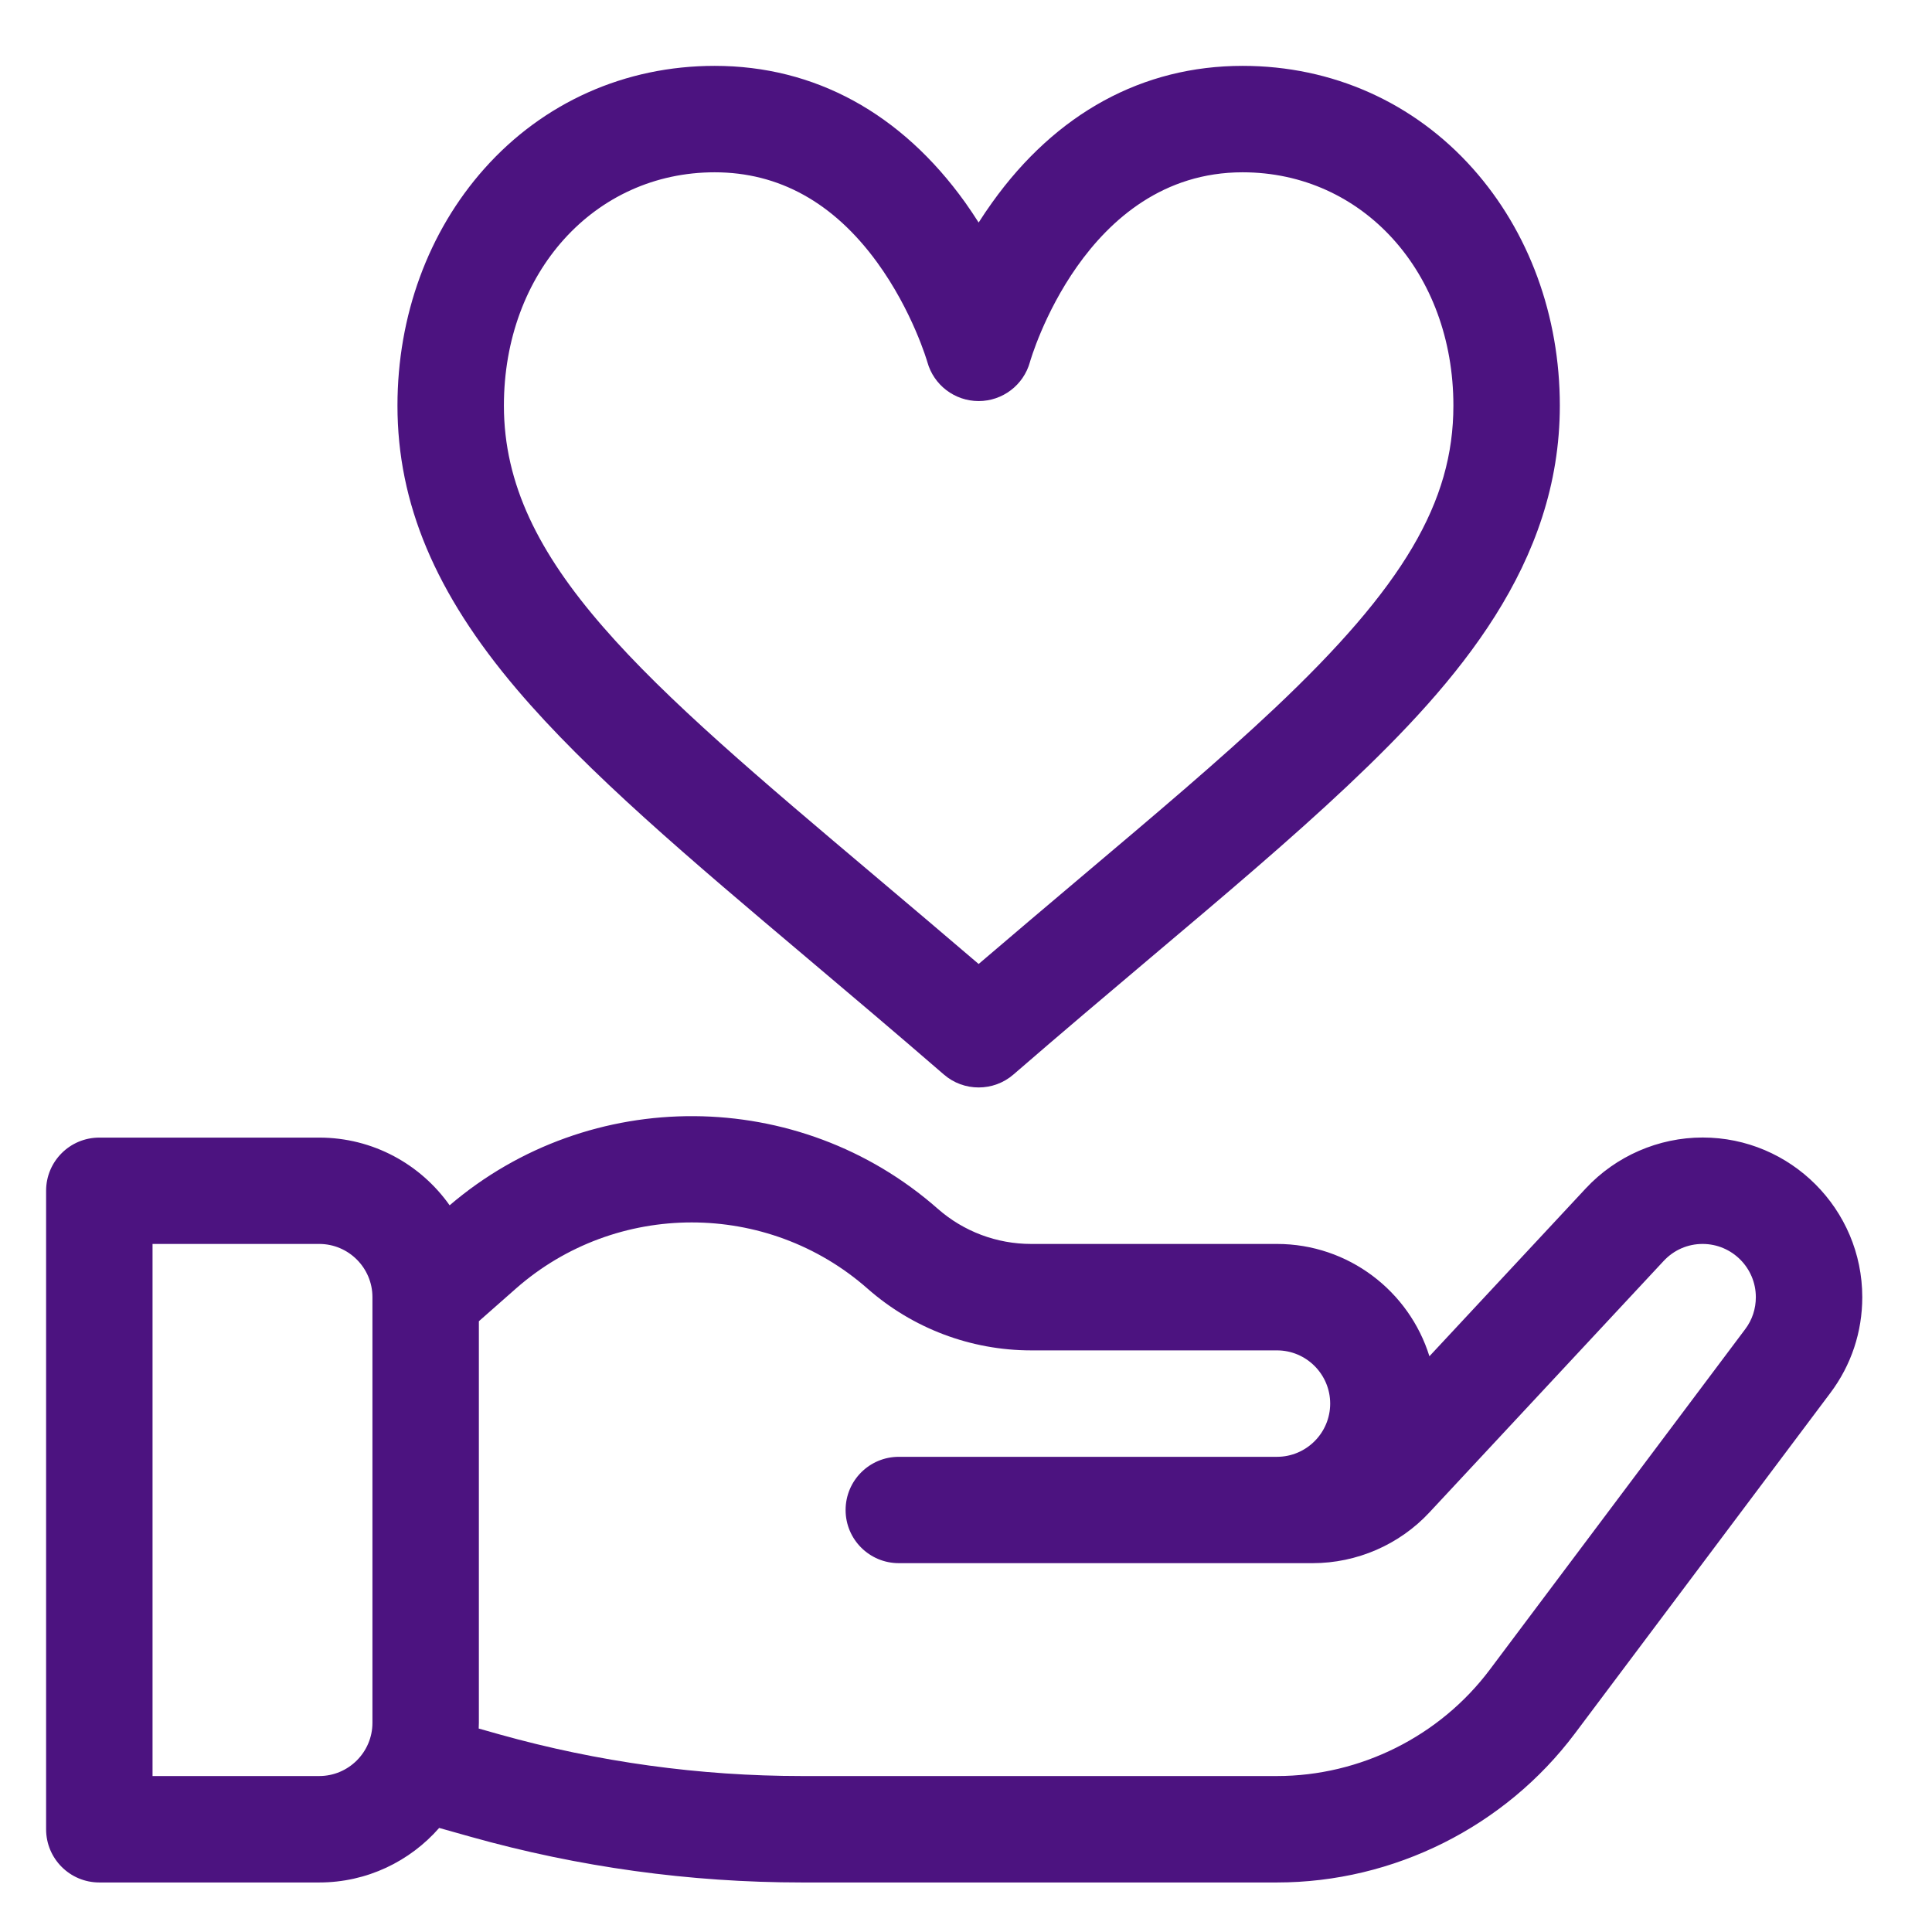
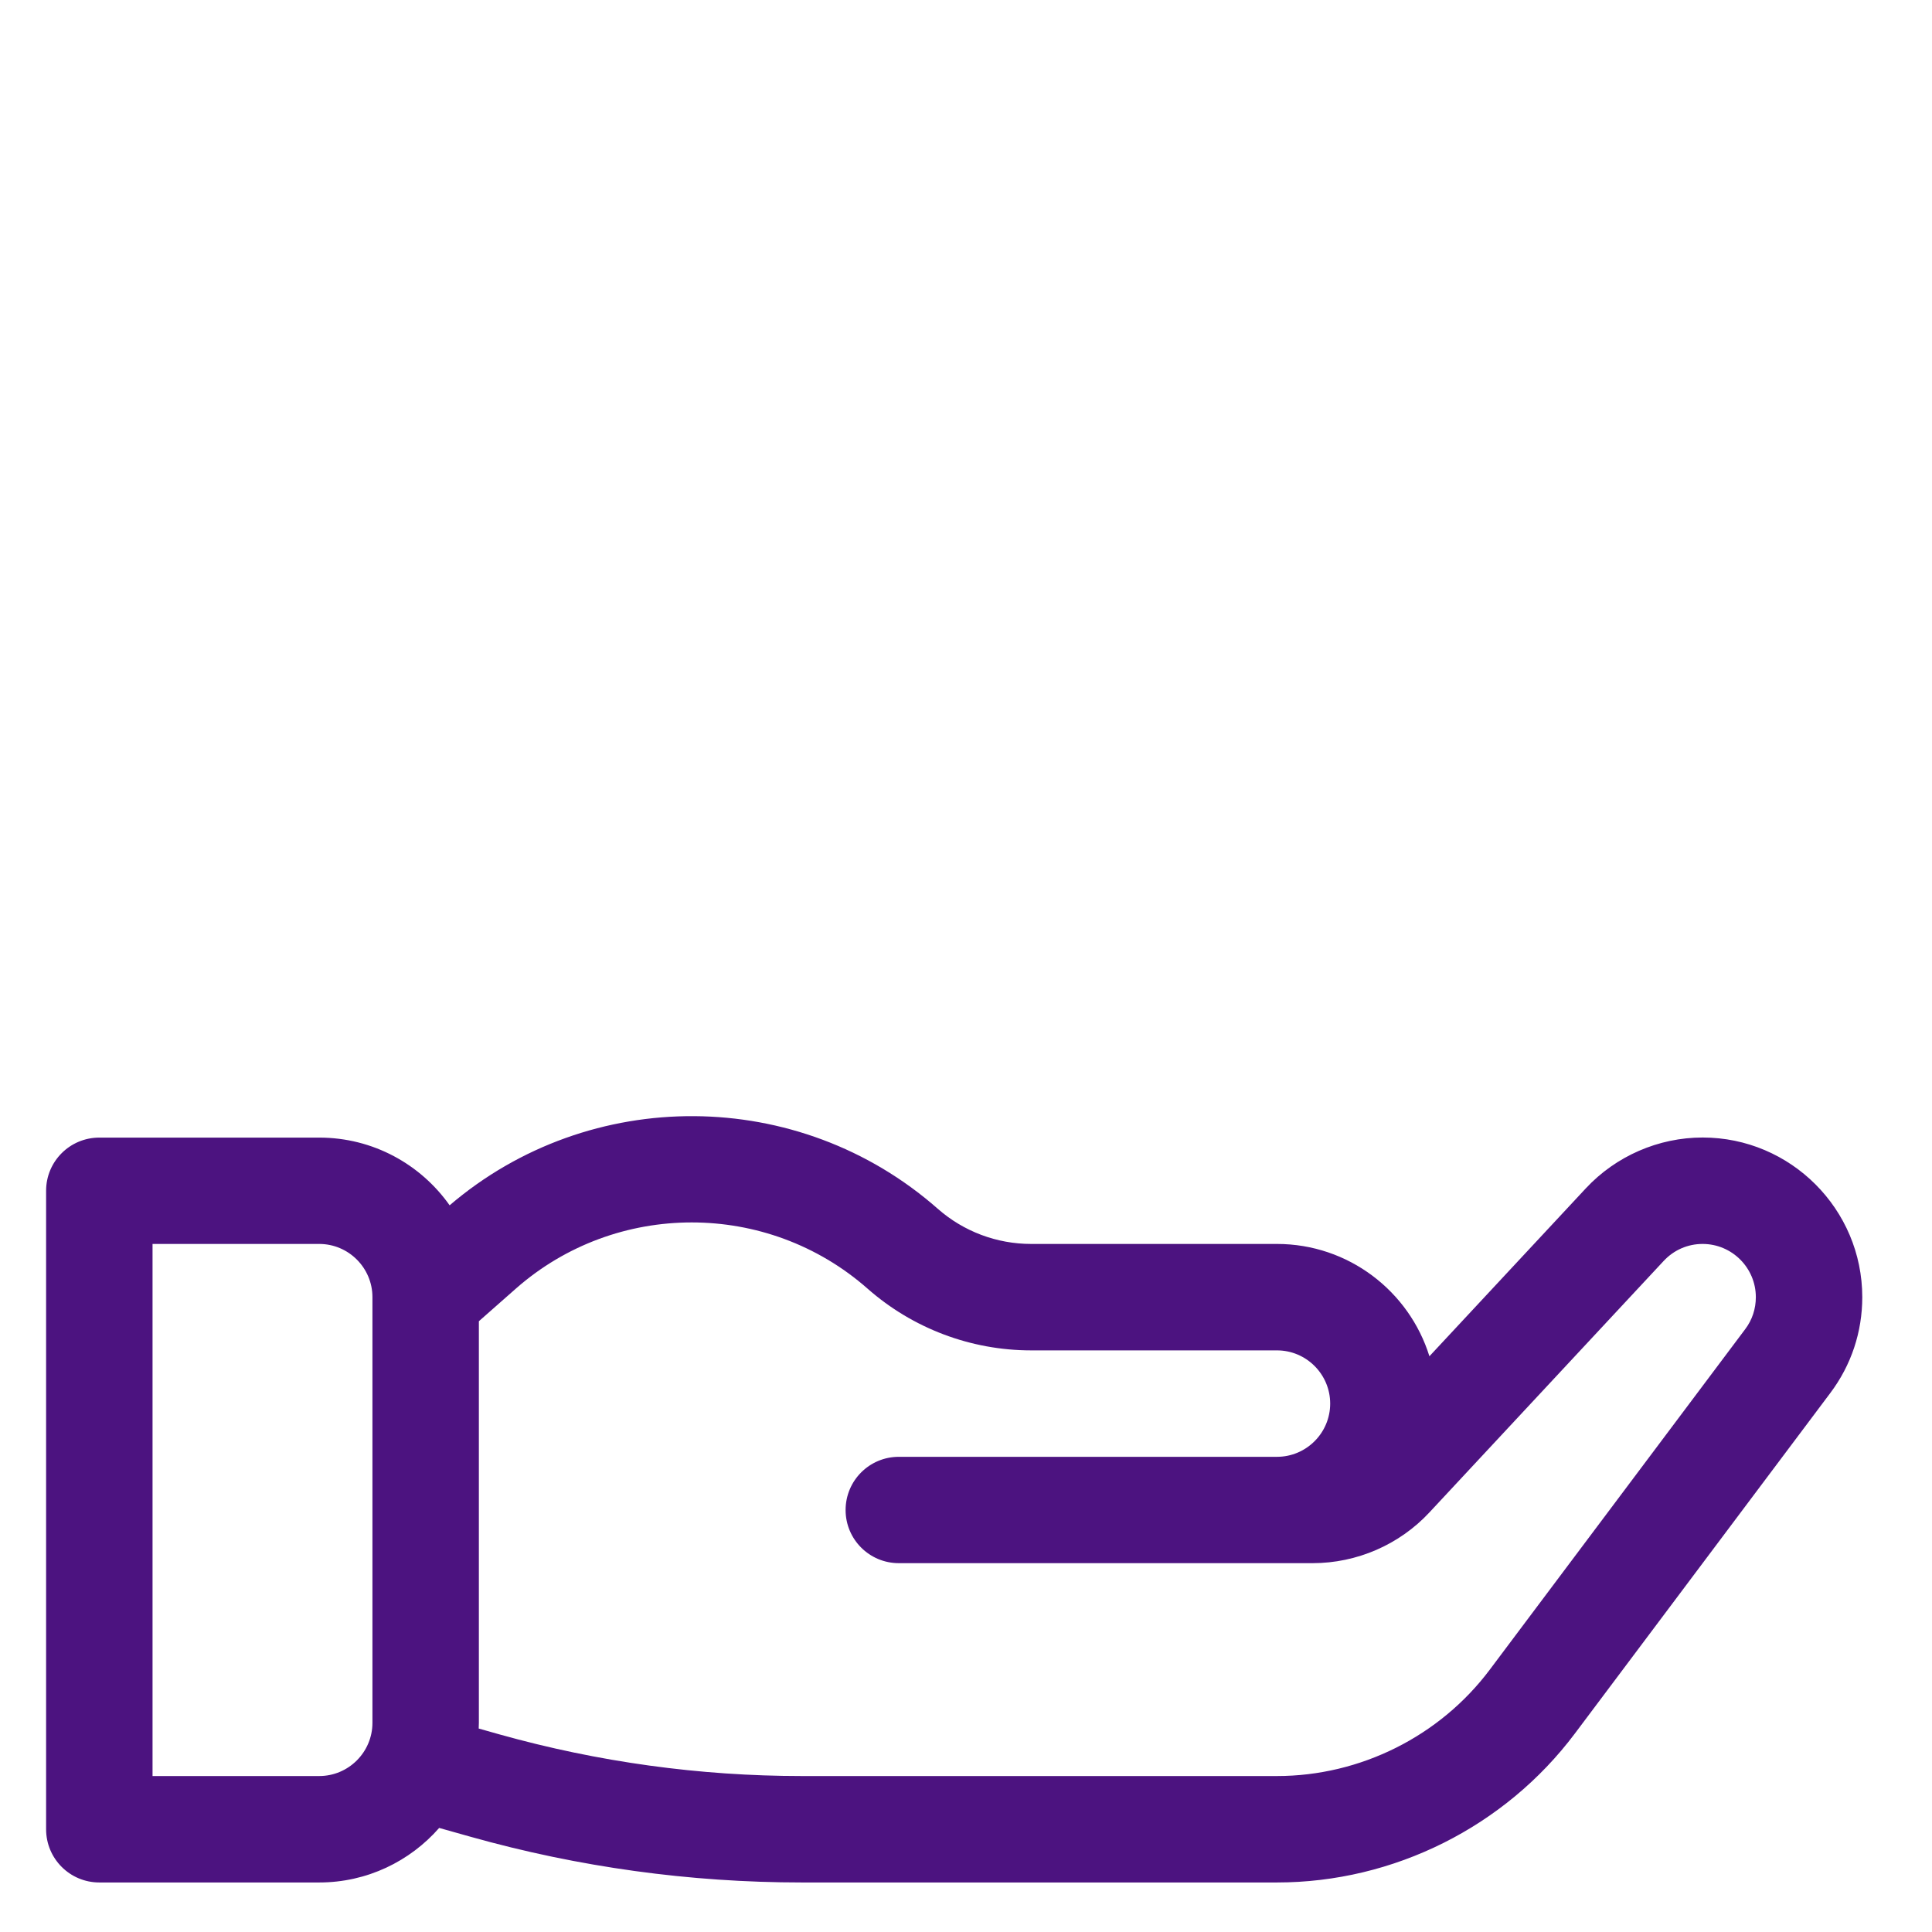
<svg xmlns="http://www.w3.org/2000/svg" width="22" height="22" viewBox="0 0 22 22" fill="none">
-   <path d="M16.773 1.921C16.101 1.166 15.17 0.75 14.15 0.75C13.012 0.75 12.026 1.288 11.298 2.306C11.243 2.382 11.192 2.459 11.144 2.534C11.096 2.459 11.045 2.382 10.991 2.306C10.262 1.288 9.276 0.75 8.138 0.75C7.118 0.75 6.187 1.166 5.515 1.921C4.877 2.638 4.526 3.596 4.526 4.619C4.526 5.731 4.957 6.757 5.884 7.848C6.692 8.8 7.851 9.778 9.193 10.911C9.689 11.33 10.202 11.763 10.747 12.235C10.861 12.334 11.002 12.383 11.144 12.383C11.286 12.383 11.427 12.334 11.541 12.235C12.086 11.763 12.599 11.33 13.095 10.911C13.957 10.184 14.701 9.555 15.347 8.946C16.602 7.762 17.762 6.419 17.762 4.619C17.762 3.596 17.411 2.638 16.773 1.921ZM14.516 8.064C13.894 8.651 13.161 9.269 12.313 9.985C11.936 10.304 11.549 10.63 11.144 10.977C10.739 10.63 10.352 10.304 9.975 9.985C7.333 7.755 5.738 6.409 5.738 4.619C5.738 3.104 6.769 1.962 8.138 1.962C8.869 1.962 9.491 2.306 9.986 2.985C10.392 3.542 10.559 4.119 10.56 4.123C10.633 4.386 10.872 4.567 11.144 4.567C11.416 4.567 11.655 4.386 11.728 4.123C11.734 4.101 12.347 1.962 14.15 1.962C15.519 1.962 16.55 3.104 16.55 4.619C16.55 5.717 15.98 6.683 14.516 8.064Z" fill="#4C1380" />
  <path d="M19.388 12.953C18.886 12.953 18.401 13.164 18.058 13.532L16.277 15.444C16.047 14.704 15.356 14.165 14.541 14.165H11.742C11.35 14.165 10.972 14.023 10.678 13.764C9.096 12.371 6.718 12.359 5.12 13.725C4.791 13.259 4.248 12.954 3.635 12.954H1.131C0.796 12.954 0.525 13.225 0.525 13.559V20.83C0.525 21.165 0.796 21.436 1.131 21.436H3.635C4.179 21.436 4.668 21.195 5.001 20.815L5.36 20.916C6.587 21.261 7.856 21.436 9.131 21.436H14.541C15.869 21.436 17.137 20.802 17.934 19.739L20.843 15.861C20.843 15.861 20.843 15.861 20.843 15.861C21.081 15.544 21.206 15.167 21.206 14.771C21.206 13.769 20.39 12.953 19.388 12.953ZM4.241 19.618C4.241 19.952 3.969 20.224 3.635 20.224H1.737V14.165H3.635C3.969 14.165 4.241 14.437 4.241 14.771V19.618ZM19.874 15.134L19.874 15.134L16.965 19.012C16.396 19.771 15.49 20.224 14.541 20.224H9.131C7.967 20.224 6.809 20.064 5.688 19.75L5.451 19.683C5.452 19.661 5.453 19.64 5.453 19.618V15.045L5.875 14.673C7.016 13.669 8.737 13.669 9.878 14.673C10.393 15.127 11.056 15.377 11.742 15.377H14.541C14.875 15.377 15.147 15.649 15.147 15.983C15.147 16.317 14.875 16.589 14.541 16.589H10.235C9.9 16.589 9.629 16.86 9.629 17.195C9.629 17.529 9.9 17.8 10.235 17.8H14.947C15.45 17.8 15.935 17.59 16.277 17.222L18.945 14.358C19.061 14.234 19.218 14.165 19.388 14.165C19.722 14.165 19.994 14.437 19.994 14.771C19.994 14.903 19.953 15.029 19.874 15.134Z" fill="#4C1380" />
</svg>